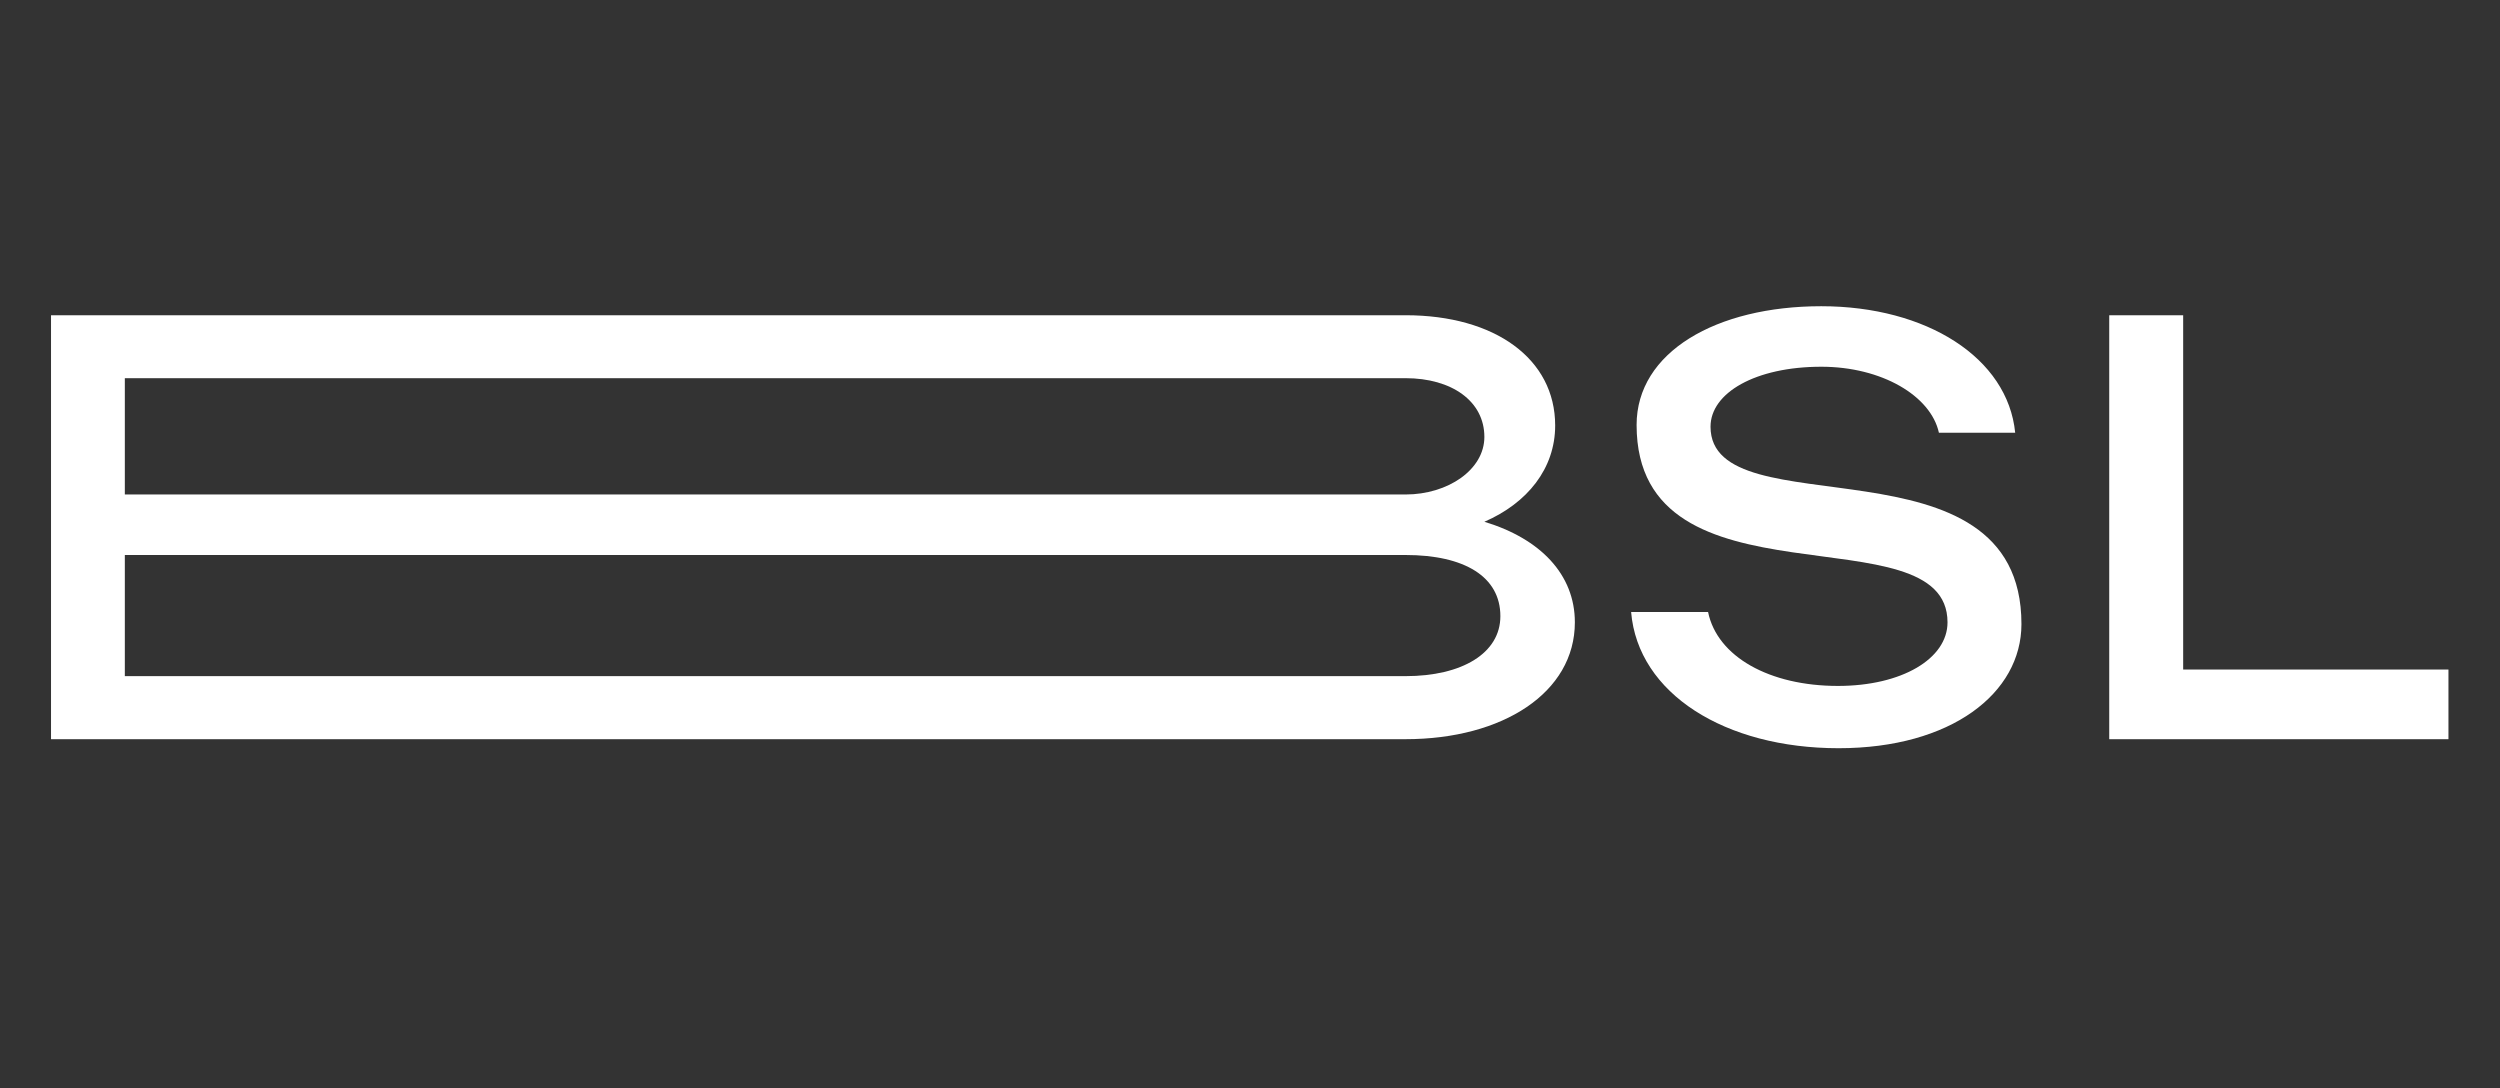
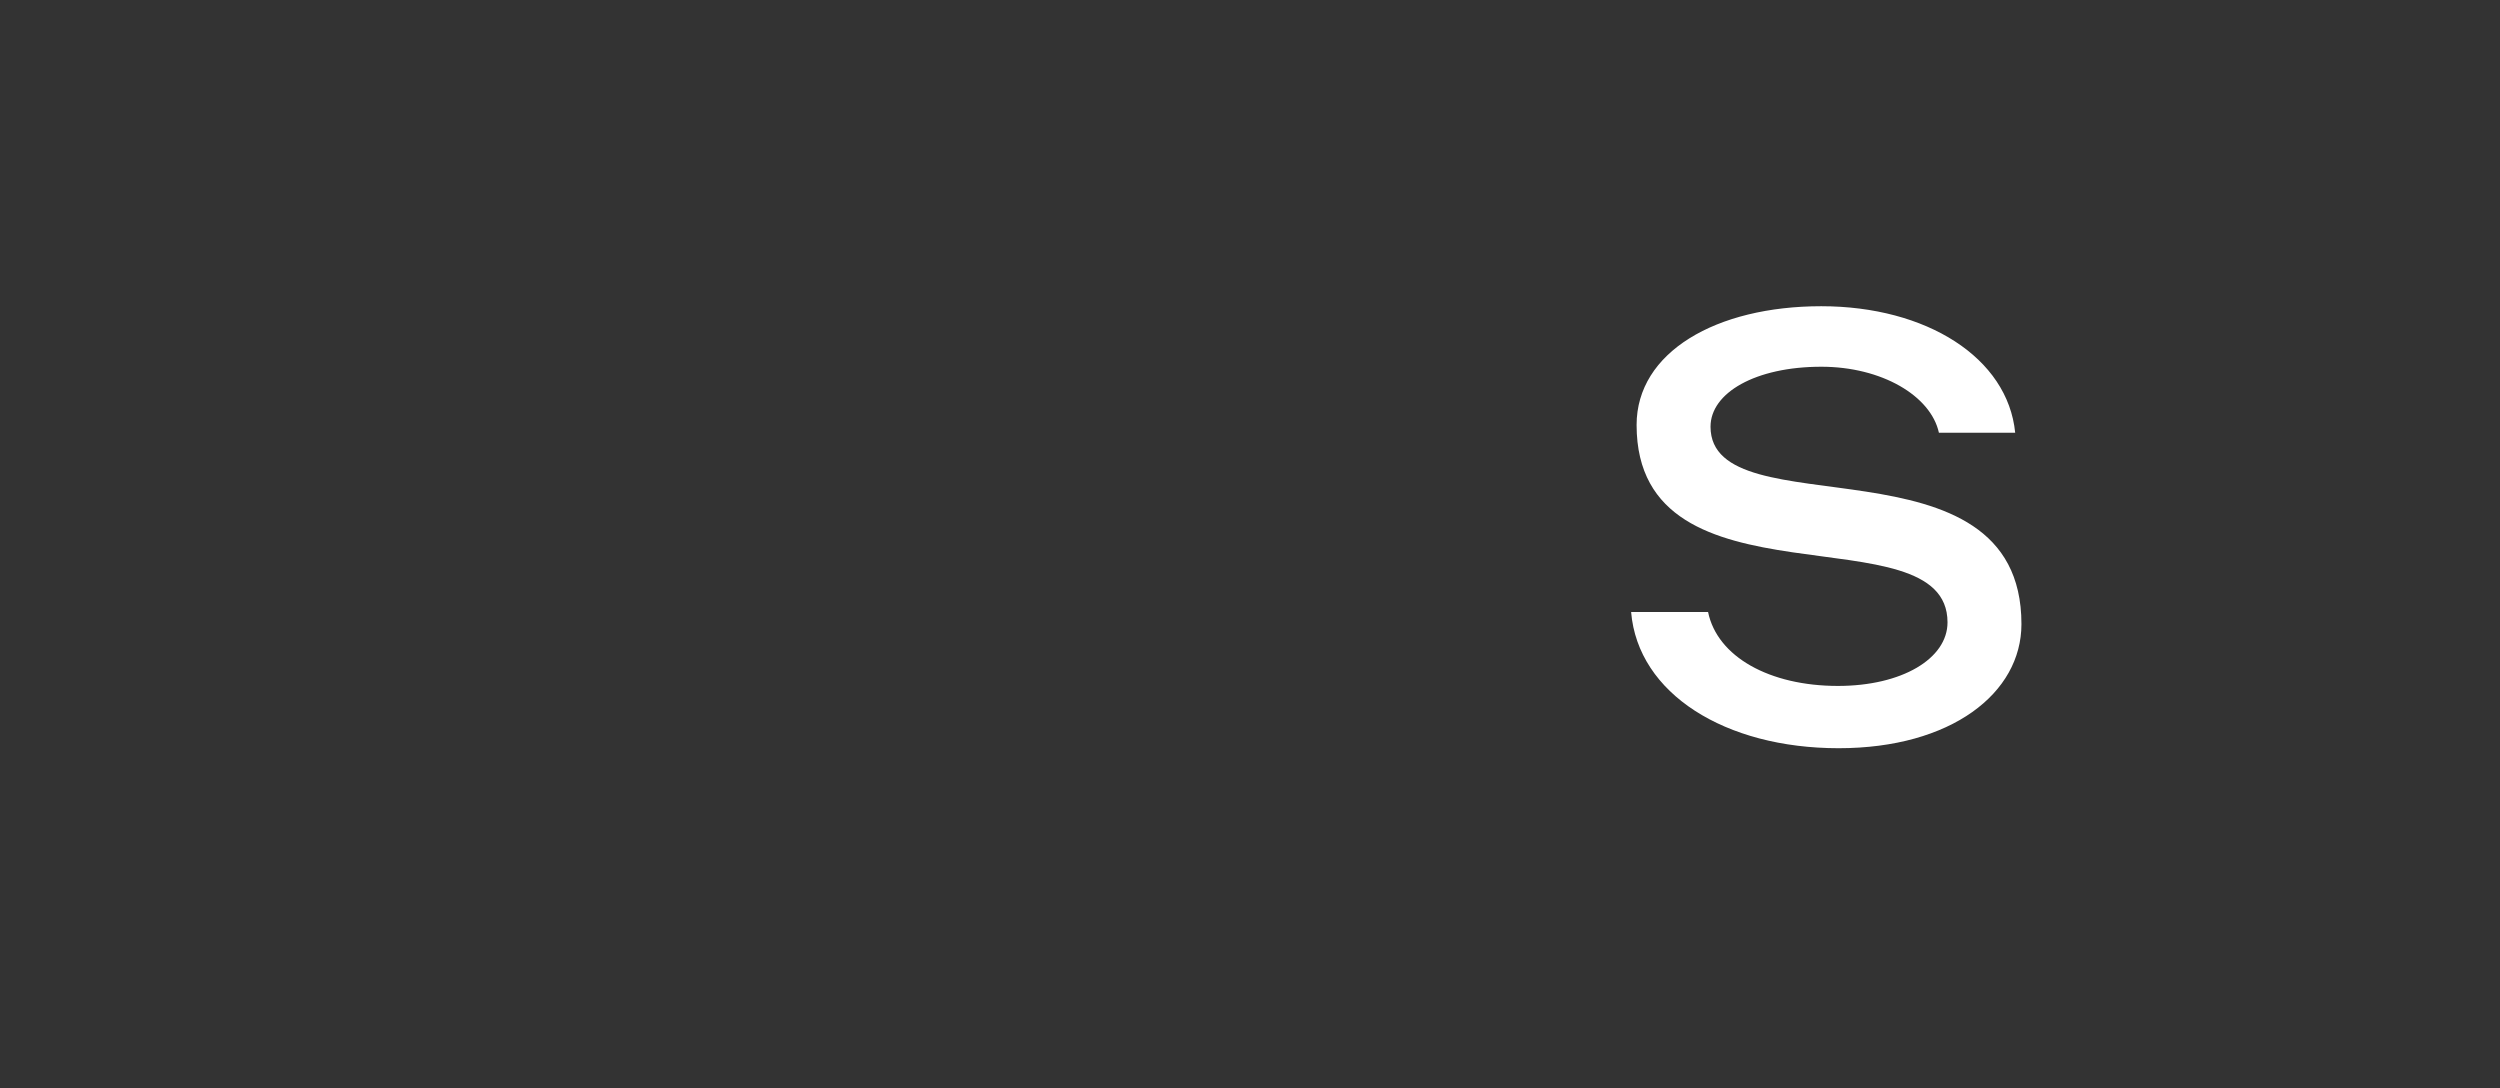
<svg xmlns="http://www.w3.org/2000/svg" width="147" height="64" viewBox="0 0 147 64" fill="none">
  <rect x="0" y="0" width="147" height="64" fill="#333333" stroke="none" />
  <g clip-path="url(#clip0_701_84421)">
    <path d="M108.109 43.995C101.447 43.995 96.311 40.793 95.91 35.986H100.435C100.974 38.619 104.052 40.333 108.07 40.333C111.831 40.333 114.514 38.729 114.514 36.594C114.514 29.936 96.232 36.128 96.232 24.987C96.232 20.71 100.902 18.006 107.09 18.006C113.278 18.006 118.059 21.034 118.493 25.446H114.008C113.535 23.273 110.641 21.564 107.096 21.564C103.223 21.564 100.579 23.098 100.579 25.09C100.579 31.217 118.861 25.272 118.861 36.697C118.861 40.76 114.731 43.995 108.109 43.995Z" fill="white" />
-     <path d="M124.03 18.536H128.37V39.369H143.969V43.464H124.023V18.536H124.03Z" fill="white" />
-     <path d="M3 18.536H82.652C87.9 18.536 91.444 21.098 91.444 25.019C91.444 27.549 89.813 29.58 87.281 30.68C90.576 31.676 92.602 33.779 92.602 36.593C92.602 40.721 88.367 43.464 82.645 43.464H3V18.536ZM82.652 22.237H7.34V29.076H82.645C85.144 29.076 87.281 27.613 87.281 25.692C87.281 23.589 85.361 22.237 82.645 22.237H82.652ZM82.652 32.634H7.34V39.757H82.645C85.973 39.757 88.222 38.405 88.222 36.231C88.222 33.915 86.124 32.634 82.645 32.634H82.652Z" fill="white" />
  </g>
  <defs>
    <clipPath id="clip0_701_84421">
      <rect width="140.975" height="25.995" fill="white" transform="translate(3 18)" />
    </clipPath>
  </defs>
</svg>